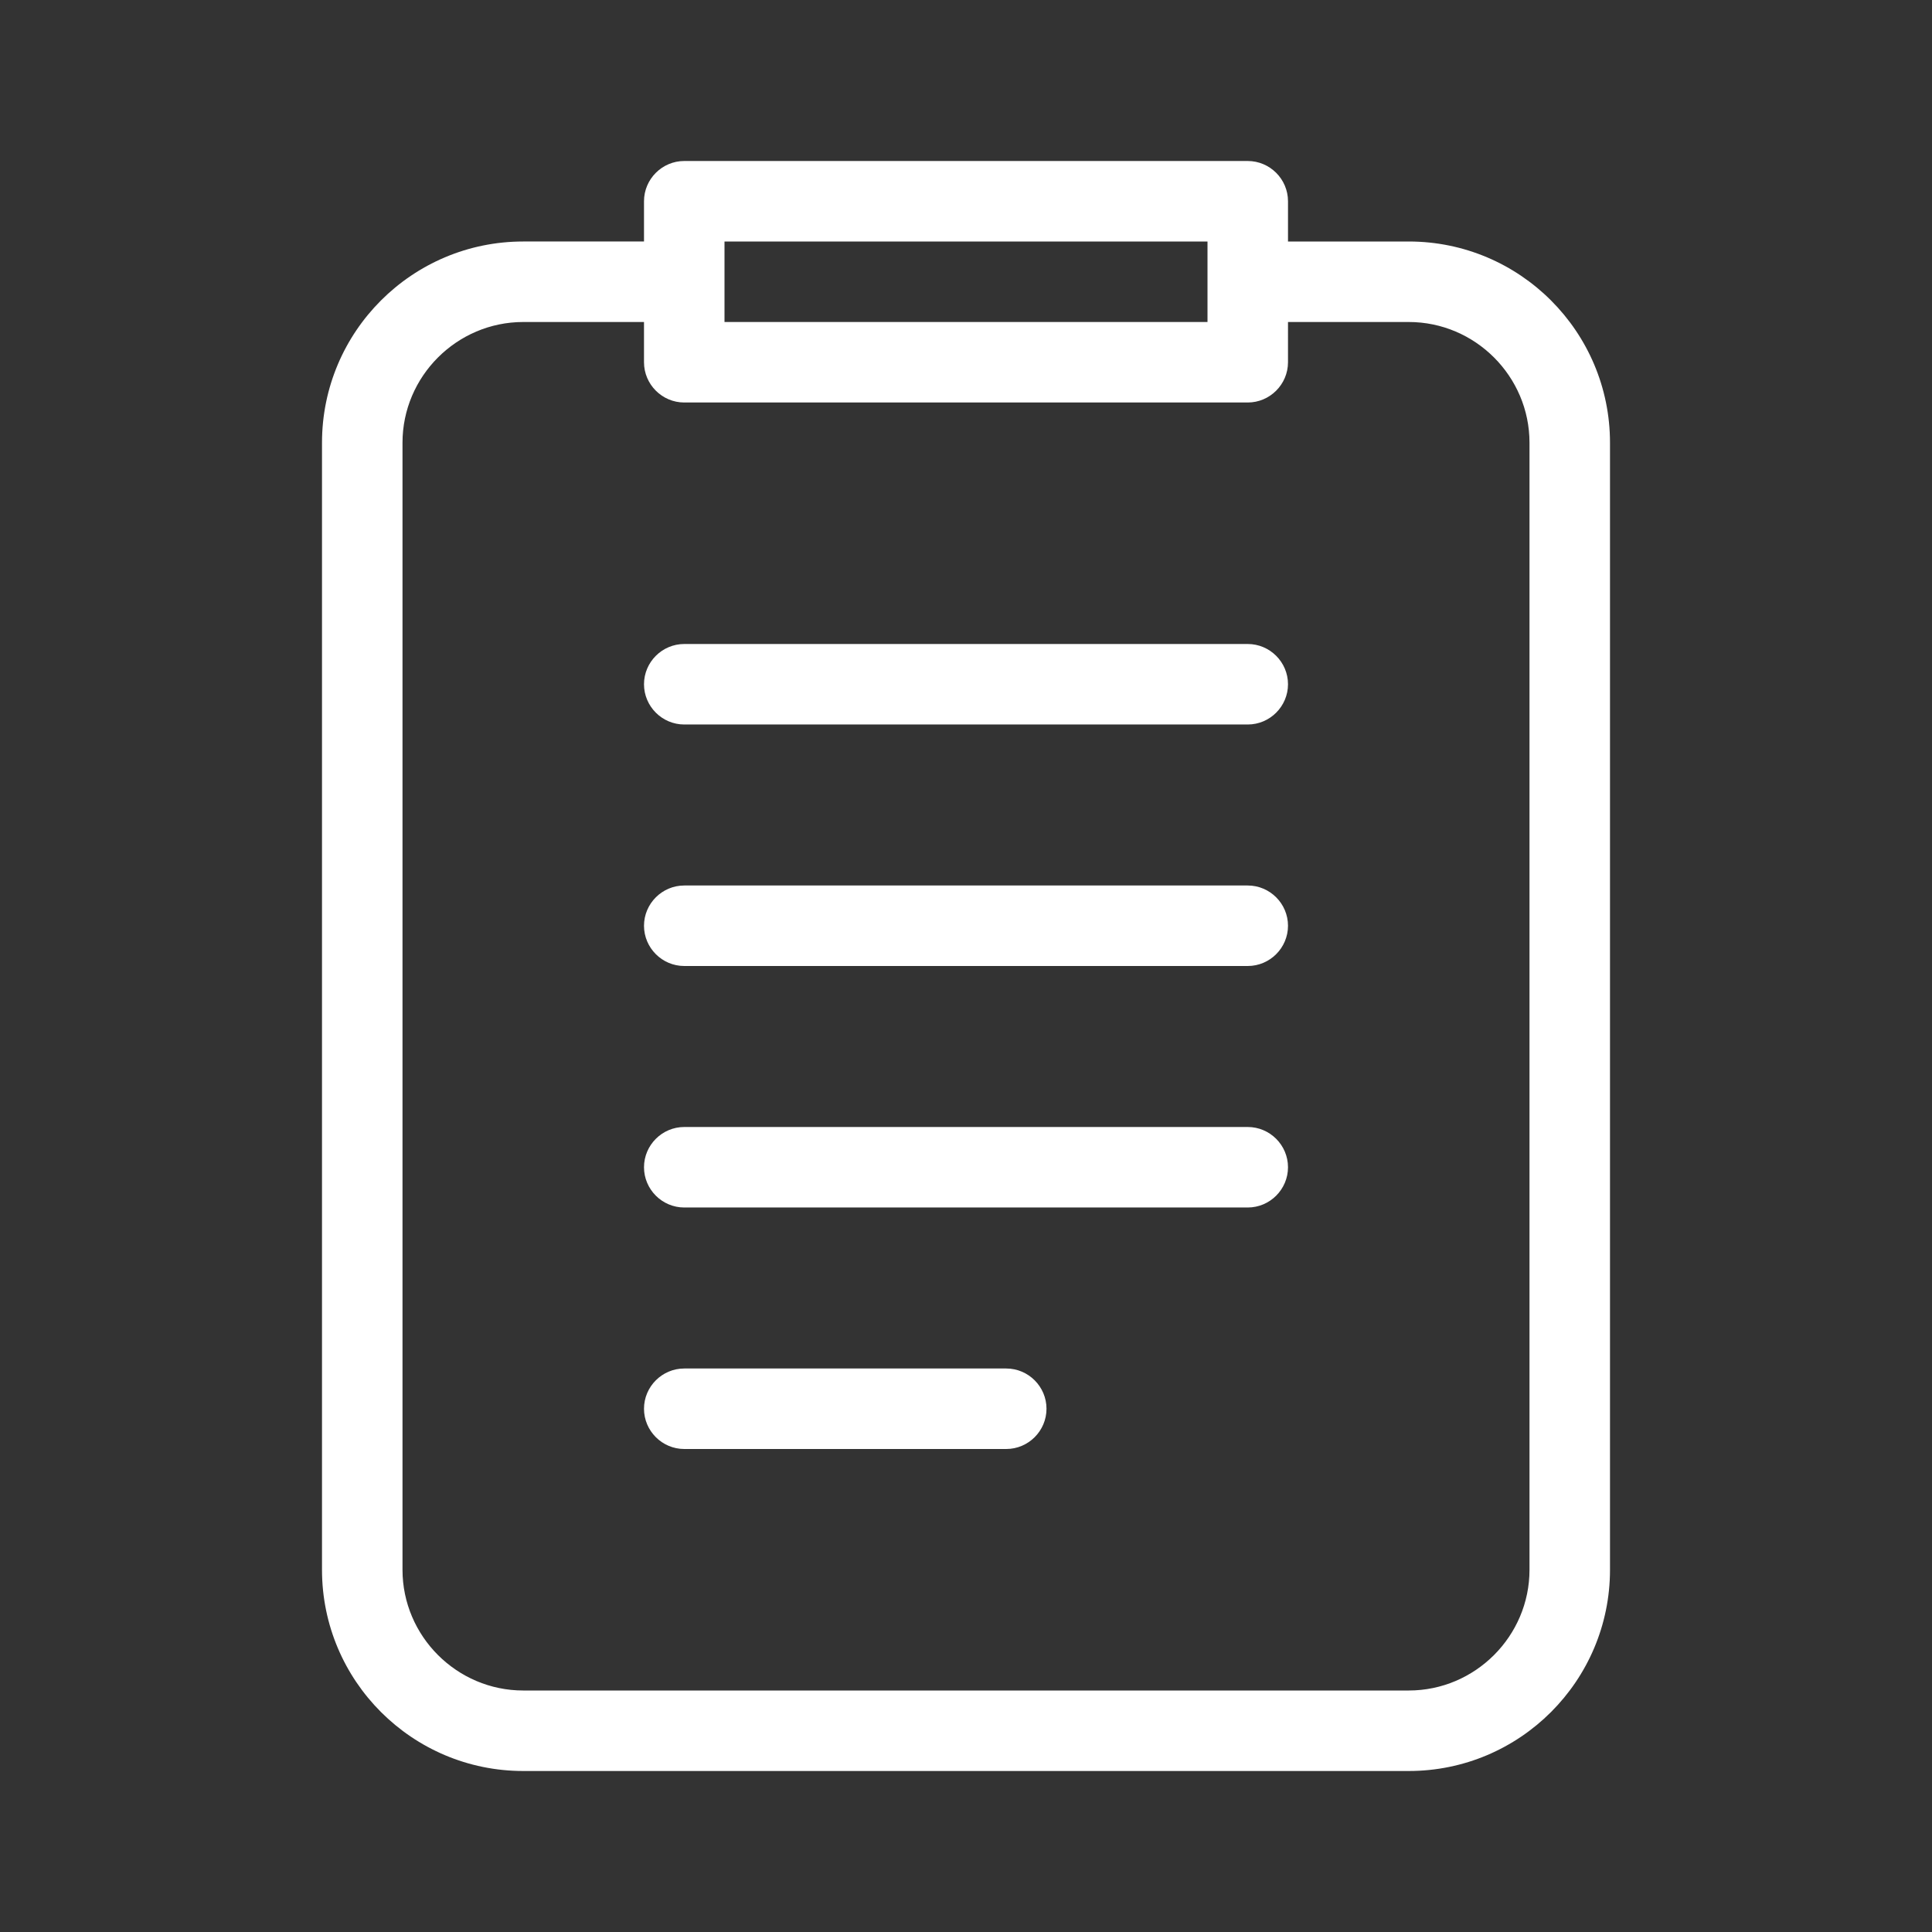
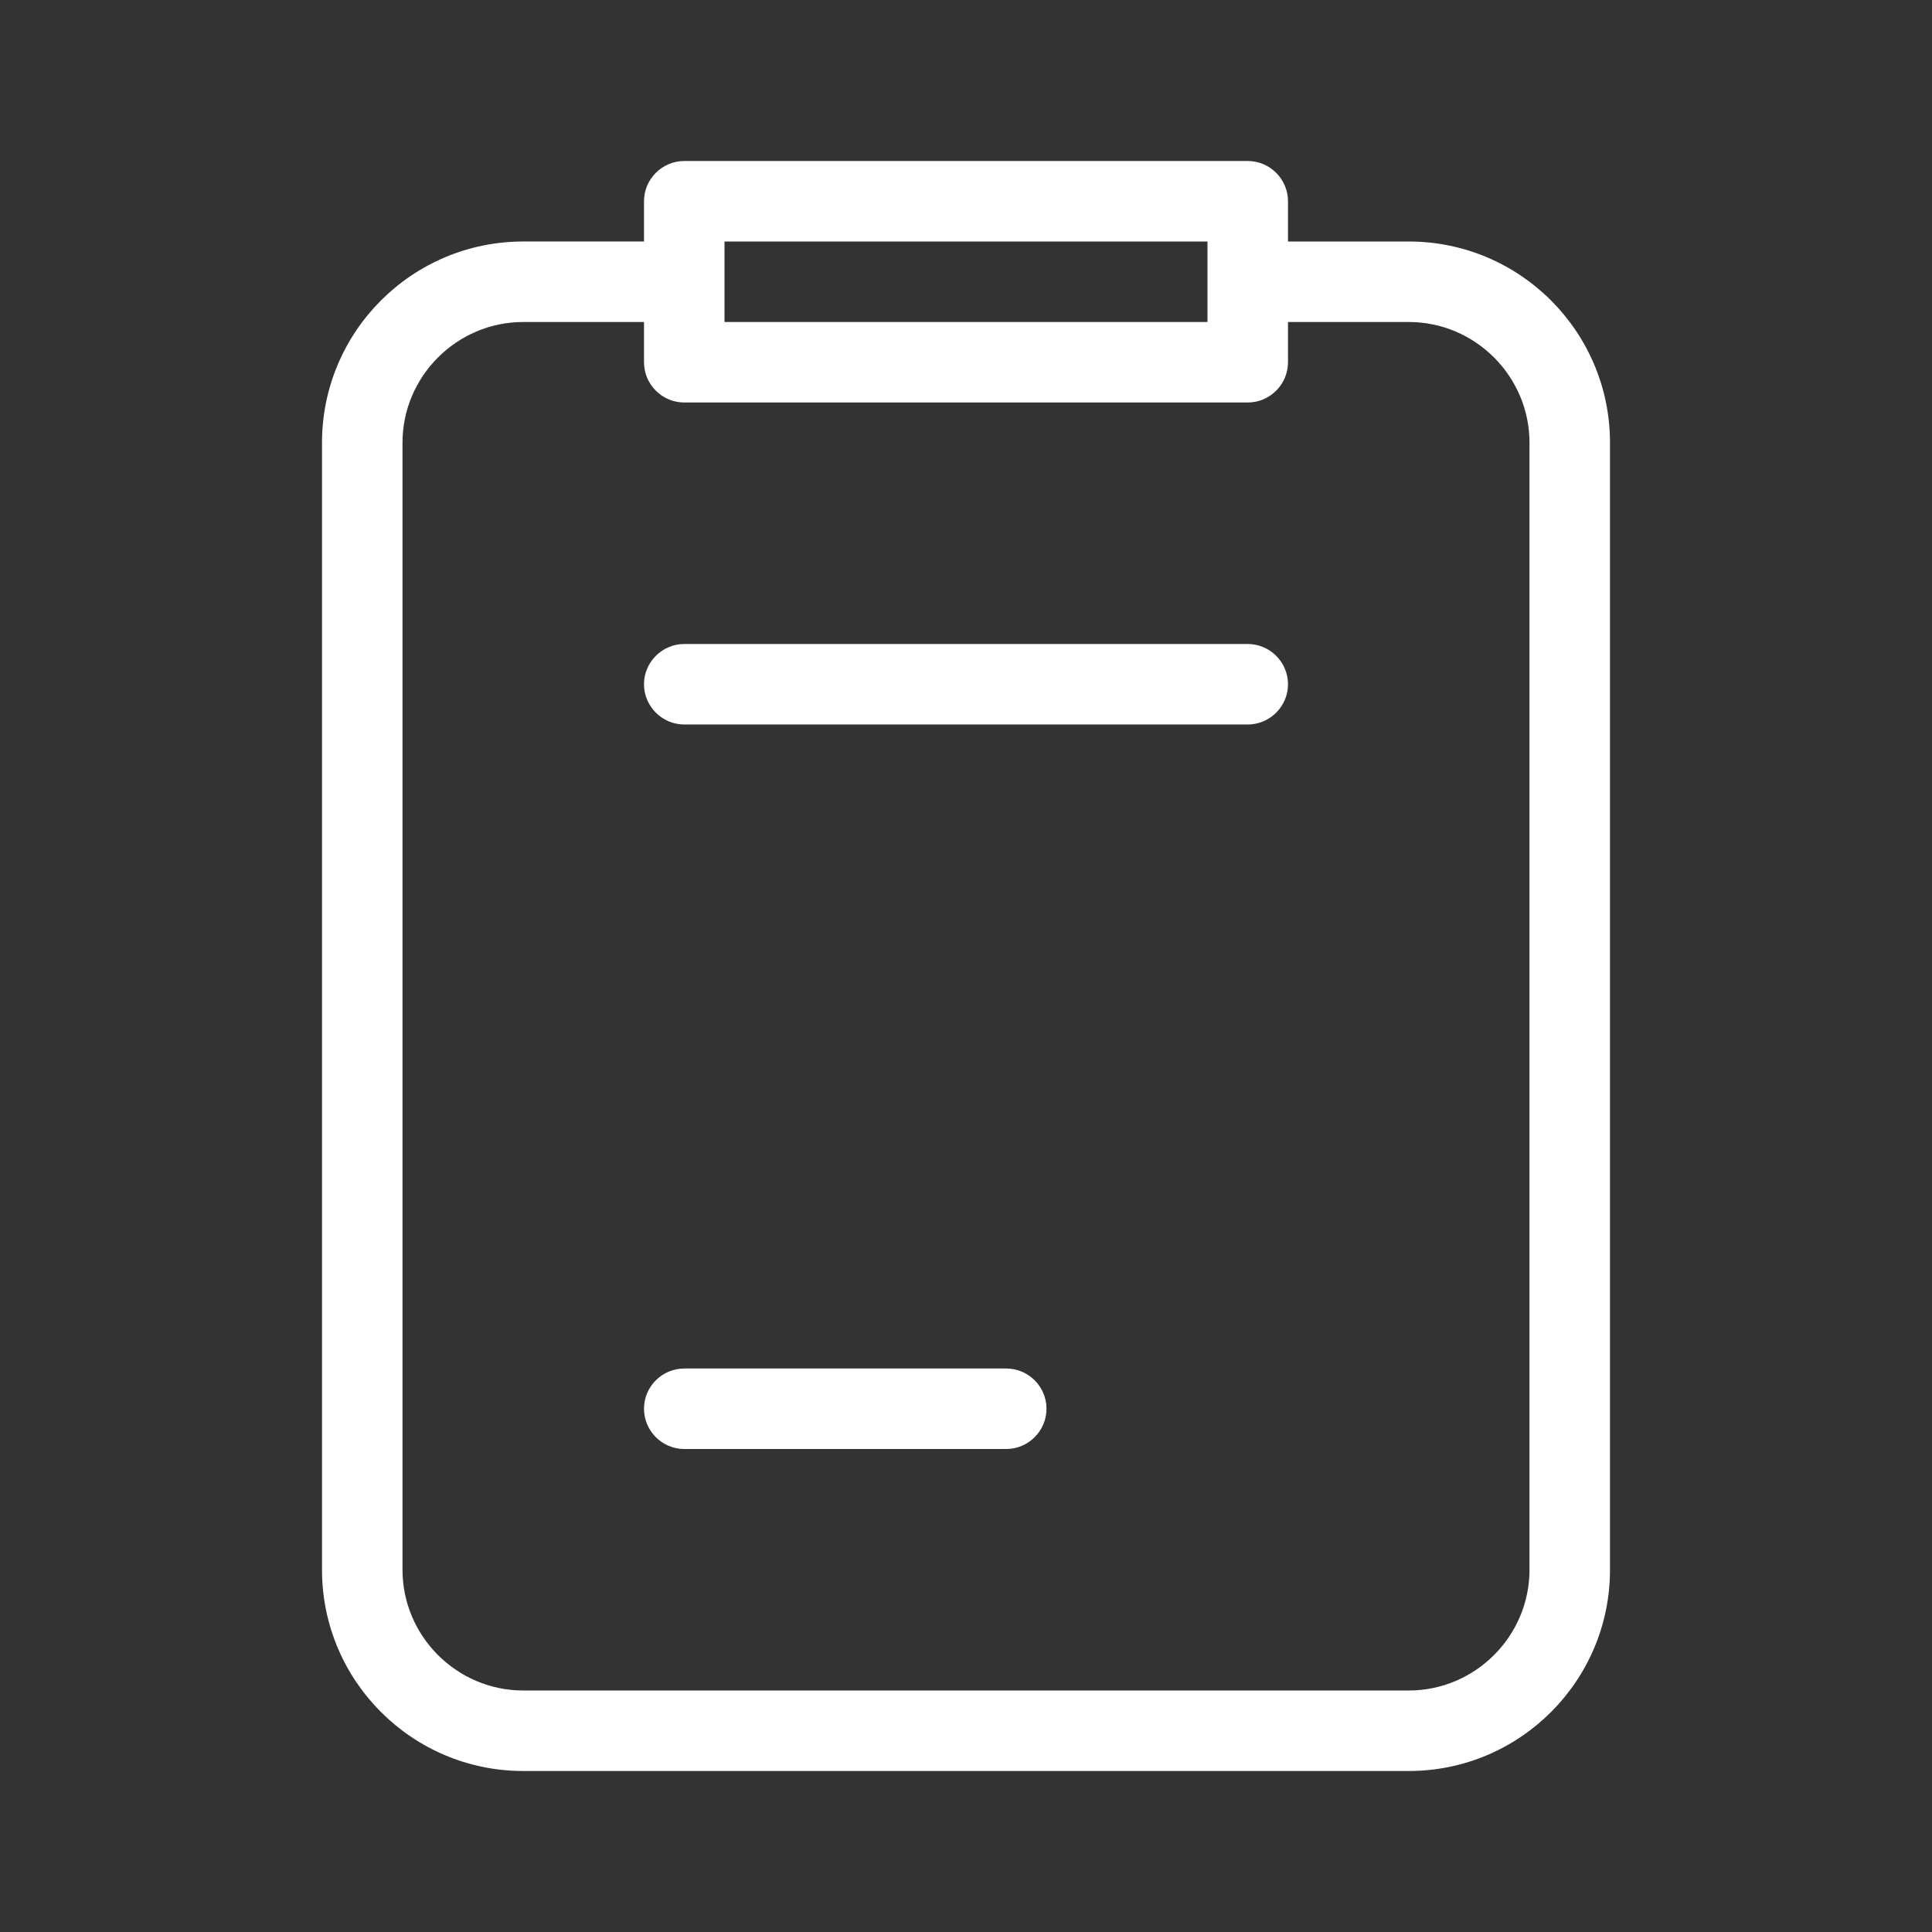
<svg xmlns="http://www.w3.org/2000/svg" version="1.1" x="0px" y="0px" viewBox="0 0 48 48" style="enable-background:new 0 0 48 48;" xml:space="preserve">
  <rect x="0" y="0" width="48" height="48" fill="#333333" stroke="none" />
  <style type="text/css">
	.st0{fill:#FFFFFF;}
</style>
  <g id="shield_x2C__protection_x2C__security">
</g>
  <g id="news_x2C__text_x2C__article">
</g>
  <g id="security_x2C__protection_x2C__shield">
</g>
  <g id="clipboard_x2C__note_x2C__document">
    <g>
      <g>
        <path class="st0" d="M35,6h-3V5c0-0.55-0.45-1-1-1H17c-0.55,0-1,0.45-1,1v1h-3c-2.76,0-5,2.24-5,5v28c0,2.76,2.24,5,5,5h22     c2.76,0,5-2.24,5-5V11C40,8.24,37.76,6,35,6z M18,6h12v2H18V6z M38,39c0,1.65-1.35,3-3,3H13c-1.65,0-3-1.35-3-3V11     c0-1.65,1.35-3,3-3h3v1c0,0.55,0.45,1,1,1h14c0.55,0,1-0.45,1-1V8h3c1.65,0,3,1.35,3,3V39z" />
        <path class="st0" d="M31,16H17c-0.55,0-1,0.45-1,1s0.45,1,1,1h14c0.55,0,1-0.45,1-1S31.55,16,31,16z" />
-         <path class="st0" d="M31,22H17c-0.55,0-1,0.45-1,1s0.45,1,1,1h14c0.55,0,1-0.45,1-1S31.55,22,31,22z" />
-         <path class="st0" d="M31,28H17c-0.55,0-1,0.45-1,1s0.45,1,1,1h14c0.55,0,1-0.45,1-1S31.55,28,31,28z" />
        <path class="st0" d="M25,34h-8c-0.55,0-1,0.45-1,1s0.45,1,1,1h8c0.55,0,1-0.45,1-1S25.55,34,25,34z" />
      </g>
    </g>
  </g>
  <g id="navigation_x2C__direction_x2C__compass">
</g>
  <g id="hide_x2C__invisible_x2C__hidden">
</g>
  <g id="show_x2C__view_x2C__visible">
</g>
  <g id="notification_x2C__bell_x2C__ring">
</g>
  <g id="Share_x2C__link_x2C__send">
</g>
  <g id="Bookmark_x2C__delete_x2C__web">
</g>
  <g id="Bookmark_x2C__add_x2C__web">
</g>
  <g id="Bookmark_x2C__tag_x2C__web">
</g>
  <g id="Dislike_x2C__unlike_x2C__thumb_down">
</g>
  <g id="Like_x2C__vote_x2C__thumb_up">
</g>
  <g id="Power_x2C__shutdown_x2C__start">
</g>
  <g id="Save_x2C__data_x2C__download">
</g>
  <g id="Inbox_x2C__email_x2C__drawer">
</g>
  <g id="Upload_x2C__interface_x2C__uploading">
</g>
  <g id="Download_x2C__interface_x2C__downloading">
</g>
  <g id="Folder_x2C__files_x2C__archive">
    <g>
	</g>
    <g>
	</g>
    <g>
	</g>
    <g>
	</g>
    <g>
	</g>
    <g>
	</g>
    <g>
	</g>
    <g>
	</g>
    <g>
	</g>
    <g>
	</g>
    <g>
	</g>
  </g>
</svg>